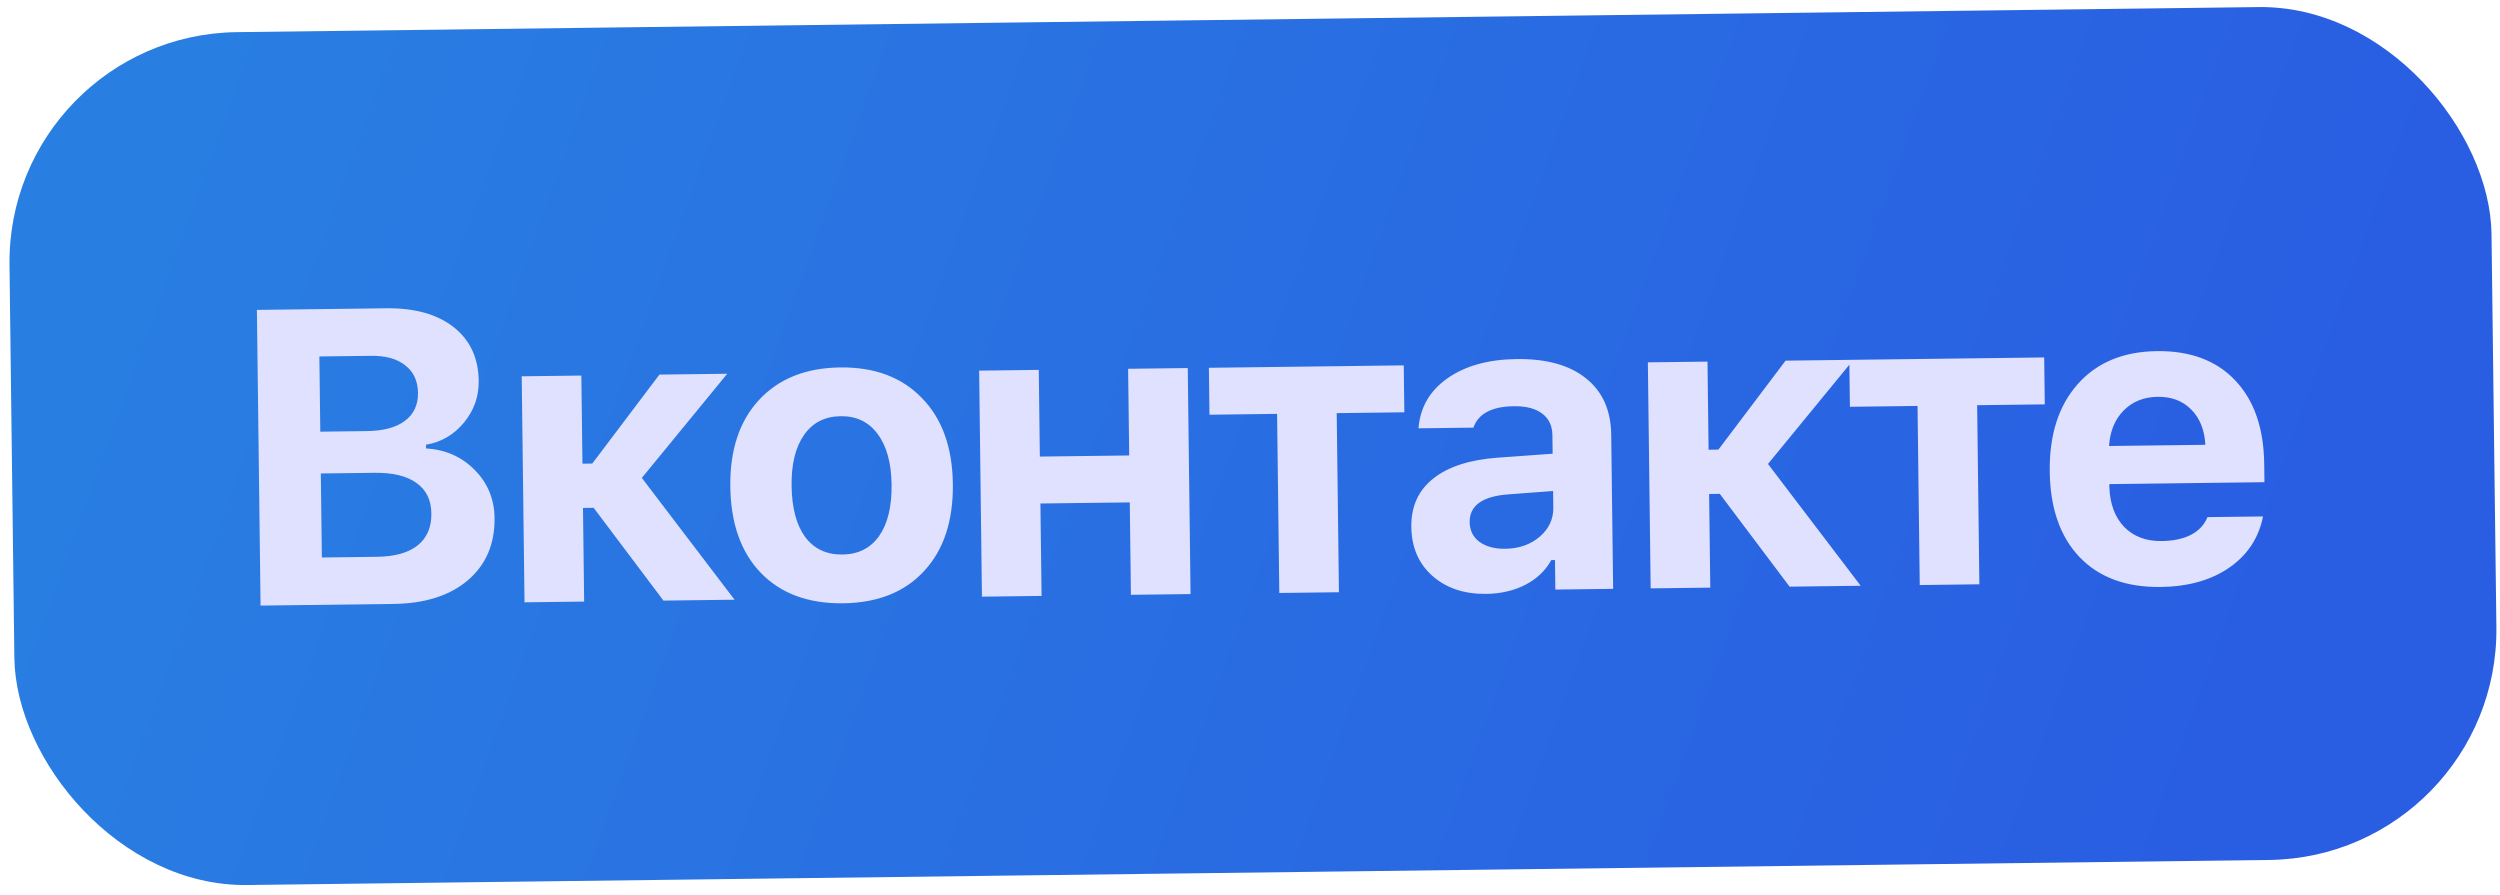
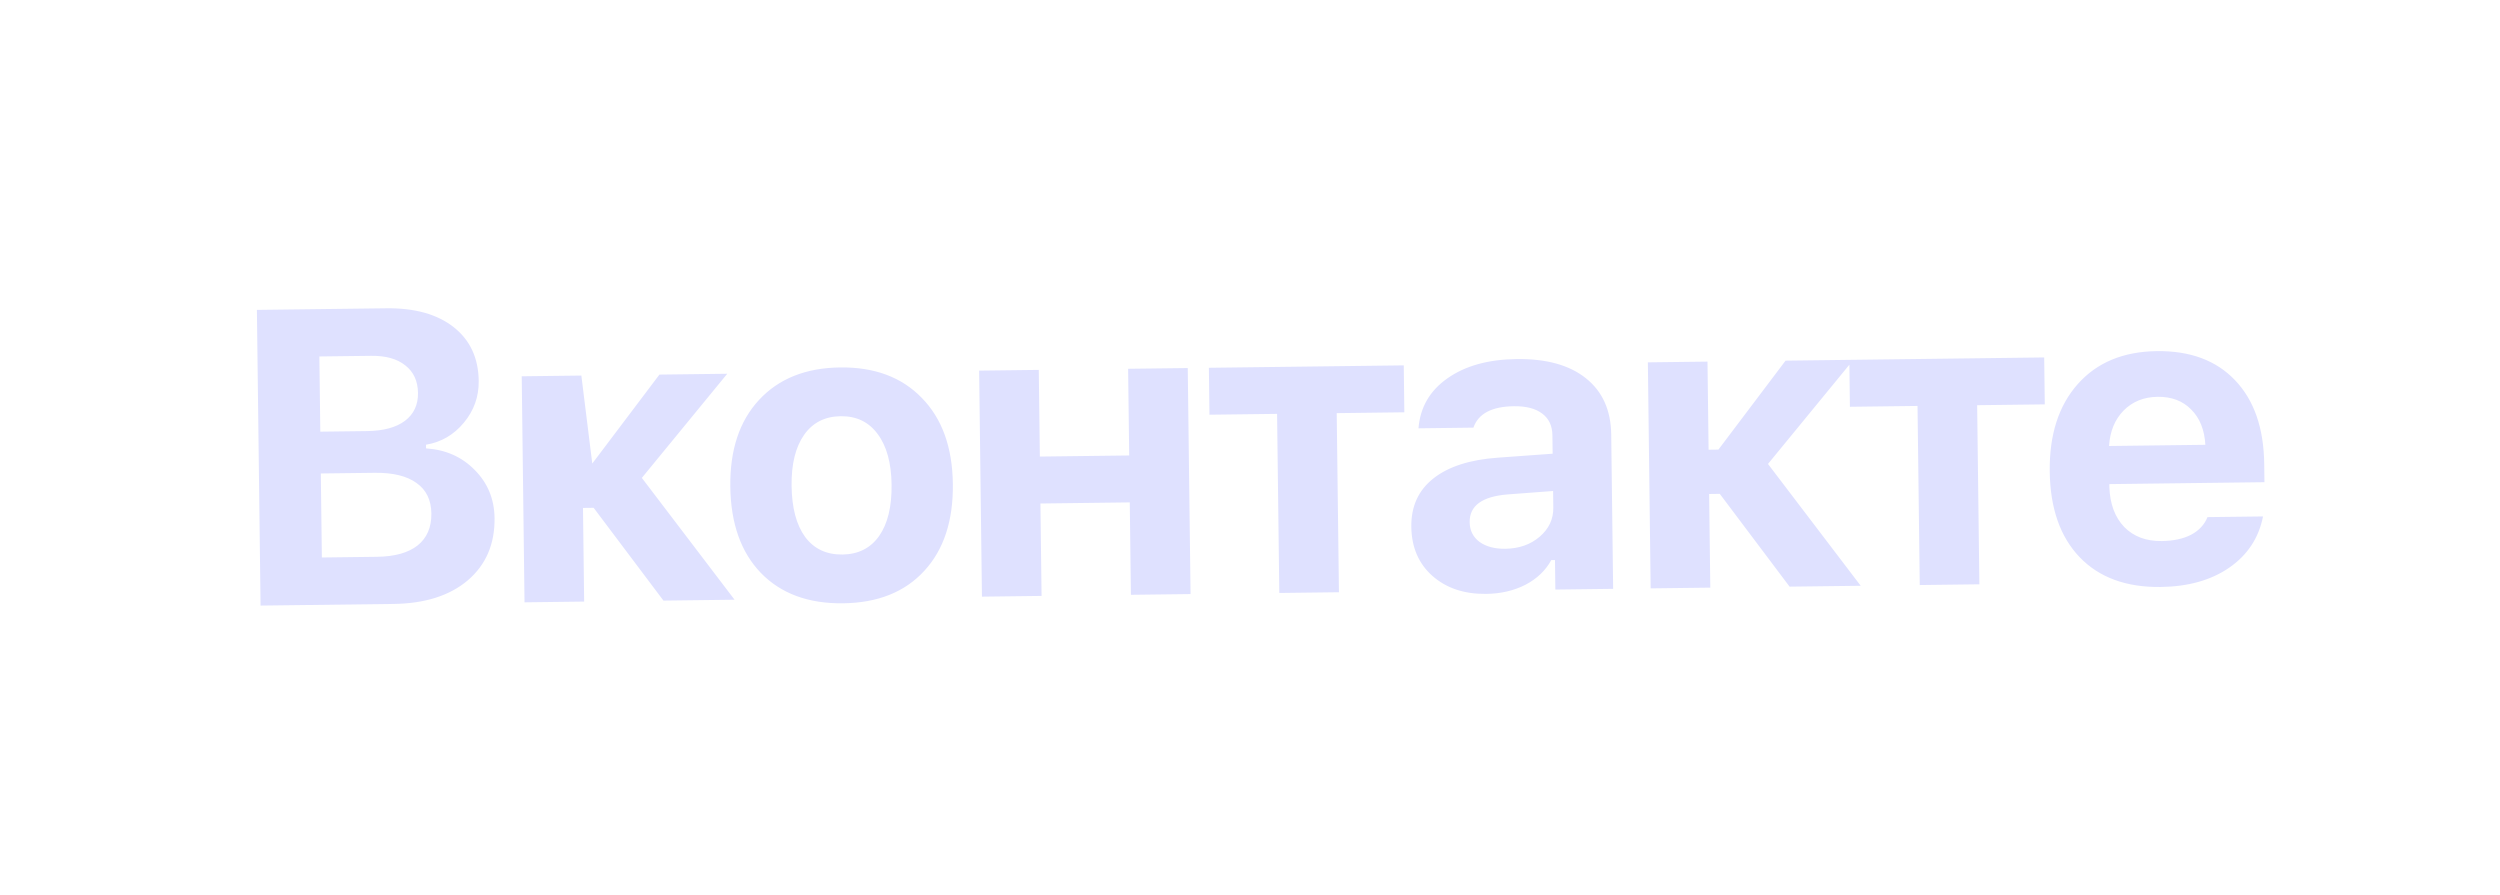
<svg xmlns="http://www.w3.org/2000/svg" width="282" height="101" viewBox="0 0 282 101" fill="none">
-   <rect x="0.75" y="3.947" width="279.994" height="96.212" rx="25.951" transform="rotate(-0.71 0.75 3.947)" fill="url(#paint0_linear_139_247)" />
-   <path d="M44.37 68.125L29.391 68.31L28.978 34.956L43.564 34.775C46.784 34.736 49.321 35.444 51.173 36.901C53.025 38.357 53.967 40.38 53.999 42.969C54.021 44.741 53.462 46.312 52.323 47.682C51.184 49.053 49.761 49.88 48.054 50.163L48.059 50.579C50.265 50.721 52.094 51.531 53.545 53.008C55.012 54.484 55.759 56.294 55.786 58.436C55.822 61.364 54.818 63.703 52.775 65.455C50.731 67.191 47.929 68.081 44.37 68.125ZM36.025 40.209L36.13 48.692L41.377 48.627C43.257 48.604 44.693 48.216 45.686 47.464C46.678 46.712 47.166 45.666 47.15 44.325C47.133 42.984 46.658 41.95 45.724 41.222C44.806 40.478 43.514 40.116 41.85 40.137L36.025 40.209ZM36.306 62.885L42.524 62.807C44.527 62.783 46.055 62.355 47.108 61.525C48.161 60.68 48.678 59.479 48.659 57.923C48.64 56.397 48.079 55.248 46.975 54.476C45.886 53.688 44.309 53.307 42.245 53.333L36.188 53.407L36.306 62.885ZM66.963 57.28L65.761 57.295L65.892 67.858L59.166 67.942L58.85 42.446L65.576 42.363L65.7 52.302L66.809 52.288L74.383 42.254L82.034 42.159L72.4 53.907L82.858 67.648L74.838 67.748L66.963 57.28ZM104.251 64.401C102.062 66.786 99.01 68.003 95.096 68.052C91.181 68.1 88.093 66.959 85.829 64.629C83.581 62.299 82.431 59.053 82.379 54.893C82.328 50.763 83.405 47.505 85.611 45.12C87.831 42.719 90.883 41.495 94.766 41.447C98.649 41.398 101.723 42.547 103.987 44.893C106.266 47.222 107.431 50.452 107.482 54.582C107.533 58.743 106.457 62.016 104.251 64.401ZM95.027 62.55C96.815 62.528 98.193 61.833 99.163 60.465C100.132 59.081 100.601 57.149 100.571 54.668C100.54 52.218 100.016 50.313 98.997 48.954C97.994 47.594 96.606 46.926 94.834 46.948C93.047 46.97 91.668 47.673 90.699 49.057C89.73 50.44 89.26 52.357 89.291 54.807C89.321 57.288 89.831 59.209 90.819 60.568C91.822 61.912 93.224 62.572 95.027 62.55ZM127.567 67.094L127.438 56.67L117.36 56.795L117.489 67.219L110.763 67.303L110.447 41.807L117.174 41.724L117.295 51.501L127.373 51.377L127.252 41.599L133.978 41.516L134.294 67.011L127.567 67.094ZM158.344 41.214L158.409 46.507L150.781 46.602L151.032 66.804L144.305 66.887L144.055 46.685L136.427 46.779L136.362 41.486L158.344 41.214ZM169.792 61.902C171.348 61.882 172.645 61.427 173.682 60.536C174.719 59.644 175.229 58.552 175.213 57.257L175.19 55.385L170.04 55.772C167.176 56.008 165.755 57.051 165.778 58.9C165.79 59.84 166.161 60.583 166.892 61.129C167.639 61.659 168.605 61.916 169.792 61.902ZM167.636 66.991C165.17 67.022 163.15 66.346 161.577 64.963C160.018 63.579 159.225 61.732 159.196 59.421C159.168 57.124 159.993 55.311 161.672 53.98C163.366 52.634 165.799 51.849 168.971 51.624L175.138 51.178L175.112 49.098C175.099 48.034 174.719 47.222 173.972 46.661C173.225 46.085 172.159 45.805 170.772 45.822C168.275 45.853 166.752 46.658 166.201 48.237L160.006 48.314C160.193 45.953 161.279 44.075 163.266 42.679C165.267 41.267 167.87 40.541 171.076 40.502C174.435 40.46 177.041 41.183 178.893 42.67C180.761 44.157 181.712 46.273 181.746 49.016L181.962 66.421L175.443 66.502L175.402 63.173L174.986 63.178C174.338 64.358 173.363 65.287 172.062 65.966C170.76 66.629 169.284 66.971 167.636 66.991ZM193.992 55.707L192.79 55.722L192.921 66.285L186.194 66.368L185.879 40.873L192.605 40.79L192.728 50.729L193.838 50.715L201.412 40.681L209.063 40.586L199.429 52.334L209.887 66.075L201.866 66.174L193.992 55.707ZM230.585 40.319L230.651 45.613L223.023 45.707L223.273 65.909L216.547 65.993L216.297 45.79L208.669 45.885L208.603 40.592L230.585 40.319ZM243.381 44.761C241.825 44.781 240.544 45.297 239.54 46.312C238.55 47.326 238.004 48.658 237.901 50.308L248.765 50.174C248.667 48.48 248.134 47.153 247.167 46.194C246.215 45.219 244.953 44.742 243.381 44.761ZM249.005 58.331L255.269 58.254C254.791 60.679 253.52 62.606 251.457 64.034C249.409 65.447 246.829 66.172 243.716 66.211C239.833 66.259 236.79 65.141 234.589 62.856C232.387 60.556 231.261 57.334 231.21 53.188C231.158 49.043 232.212 45.755 234.37 43.324C236.529 40.893 239.503 39.654 243.294 39.607C247.054 39.56 249.996 40.657 252.12 42.896C254.259 45.135 255.354 48.281 255.404 52.334L255.429 54.391L237.932 54.608L237.936 54.955C238.006 56.849 238.563 58.345 239.61 59.442C240.671 60.523 242.08 61.053 243.837 61.031C245.162 61.014 246.269 60.777 247.157 60.319C248.045 59.846 248.661 59.183 249.005 58.331Z" fill="#DFE1FF" />
+   <path d="M44.37 68.125L29.391 68.31L28.978 34.956L43.564 34.775C46.784 34.736 49.321 35.444 51.173 36.901C53.025 38.357 53.967 40.38 53.999 42.969C54.021 44.741 53.462 46.312 52.323 47.682C51.184 49.053 49.761 49.88 48.054 50.163L48.059 50.579C50.265 50.721 52.094 51.531 53.545 53.008C55.012 54.484 55.759 56.294 55.786 58.436C55.822 61.364 54.818 63.703 52.775 65.455C50.731 67.191 47.929 68.081 44.37 68.125ZM36.025 40.209L36.13 48.692L41.377 48.627C43.257 48.604 44.693 48.216 45.686 47.464C46.678 46.712 47.166 45.666 47.15 44.325C47.133 42.984 46.658 41.95 45.724 41.222C44.806 40.478 43.514 40.116 41.85 40.137L36.025 40.209ZM36.306 62.885L42.524 62.807C44.527 62.783 46.055 62.355 47.108 61.525C48.161 60.68 48.678 59.479 48.659 57.923C48.64 56.397 48.079 55.248 46.975 54.476C45.886 53.688 44.309 53.307 42.245 53.333L36.188 53.407L36.306 62.885ZM66.963 57.28L65.761 57.295L65.892 67.858L59.166 67.942L58.85 42.446L65.576 42.363L66.809 52.288L74.383 42.254L82.034 42.159L72.4 53.907L82.858 67.648L74.838 67.748L66.963 57.28ZM104.251 64.401C102.062 66.786 99.01 68.003 95.096 68.052C91.181 68.1 88.093 66.959 85.829 64.629C83.581 62.299 82.431 59.053 82.379 54.893C82.328 50.763 83.405 47.505 85.611 45.12C87.831 42.719 90.883 41.495 94.766 41.447C98.649 41.398 101.723 42.547 103.987 44.893C106.266 47.222 107.431 50.452 107.482 54.582C107.533 58.743 106.457 62.016 104.251 64.401ZM95.027 62.55C96.815 62.528 98.193 61.833 99.163 60.465C100.132 59.081 100.601 57.149 100.571 54.668C100.54 52.218 100.016 50.313 98.997 48.954C97.994 47.594 96.606 46.926 94.834 46.948C93.047 46.97 91.668 47.673 90.699 49.057C89.73 50.44 89.26 52.357 89.291 54.807C89.321 57.288 89.831 59.209 90.819 60.568C91.822 61.912 93.224 62.572 95.027 62.55ZM127.567 67.094L127.438 56.67L117.36 56.795L117.489 67.219L110.763 67.303L110.447 41.807L117.174 41.724L117.295 51.501L127.373 51.377L127.252 41.599L133.978 41.516L134.294 67.011L127.567 67.094ZM158.344 41.214L158.409 46.507L150.781 46.602L151.032 66.804L144.305 66.887L144.055 46.685L136.427 46.779L136.362 41.486L158.344 41.214ZM169.792 61.902C171.348 61.882 172.645 61.427 173.682 60.536C174.719 59.644 175.229 58.552 175.213 57.257L175.19 55.385L170.04 55.772C167.176 56.008 165.755 57.051 165.778 58.9C165.79 59.84 166.161 60.583 166.892 61.129C167.639 61.659 168.605 61.916 169.792 61.902ZM167.636 66.991C165.17 67.022 163.15 66.346 161.577 64.963C160.018 63.579 159.225 61.732 159.196 59.421C159.168 57.124 159.993 55.311 161.672 53.98C163.366 52.634 165.799 51.849 168.971 51.624L175.138 51.178L175.112 49.098C175.099 48.034 174.719 47.222 173.972 46.661C173.225 46.085 172.159 45.805 170.772 45.822C168.275 45.853 166.752 46.658 166.201 48.237L160.006 48.314C160.193 45.953 161.279 44.075 163.266 42.679C165.267 41.267 167.87 40.541 171.076 40.502C174.435 40.46 177.041 41.183 178.893 42.67C180.761 44.157 181.712 46.273 181.746 49.016L181.962 66.421L175.443 66.502L175.402 63.173L174.986 63.178C174.338 64.358 173.363 65.287 172.062 65.966C170.76 66.629 169.284 66.971 167.636 66.991ZM193.992 55.707L192.79 55.722L192.921 66.285L186.194 66.368L185.879 40.873L192.605 40.79L192.728 50.729L193.838 50.715L201.412 40.681L209.063 40.586L199.429 52.334L209.887 66.075L201.866 66.174L193.992 55.707ZM230.585 40.319L230.651 45.613L223.023 45.707L223.273 65.909L216.547 65.993L216.297 45.79L208.669 45.885L208.603 40.592L230.585 40.319ZM243.381 44.761C241.825 44.781 240.544 45.297 239.54 46.312C238.55 47.326 238.004 48.658 237.901 50.308L248.765 50.174C248.667 48.48 248.134 47.153 247.167 46.194C246.215 45.219 244.953 44.742 243.381 44.761ZM249.005 58.331L255.269 58.254C254.791 60.679 253.52 62.606 251.457 64.034C249.409 65.447 246.829 66.172 243.716 66.211C239.833 66.259 236.79 65.141 234.589 62.856C232.387 60.556 231.261 57.334 231.21 53.188C231.158 49.043 232.212 45.755 234.37 43.324C236.529 40.893 239.503 39.654 243.294 39.607C247.054 39.56 249.996 40.657 252.12 42.896C254.259 45.135 255.354 48.281 255.404 52.334L255.429 54.391L237.932 54.608L237.936 54.955C238.006 56.849 238.563 58.345 239.61 59.442C240.671 60.523 242.08 61.053 243.837 61.031C245.162 61.014 246.269 60.777 247.157 60.319C248.045 59.846 248.661 59.183 249.005 58.331Z" fill="#DFE1FF" />
  <defs>
    <linearGradient id="paint0_linear_139_247" x1="23.139" y1="8.835" x2="253.859" y2="95.408" gradientUnits="userSpaceOnUse">
      <stop stop-color="#297EE2" />
      <stop offset="1" stop-color="#295DE2" />
    </linearGradient>
  </defs>
</svg>